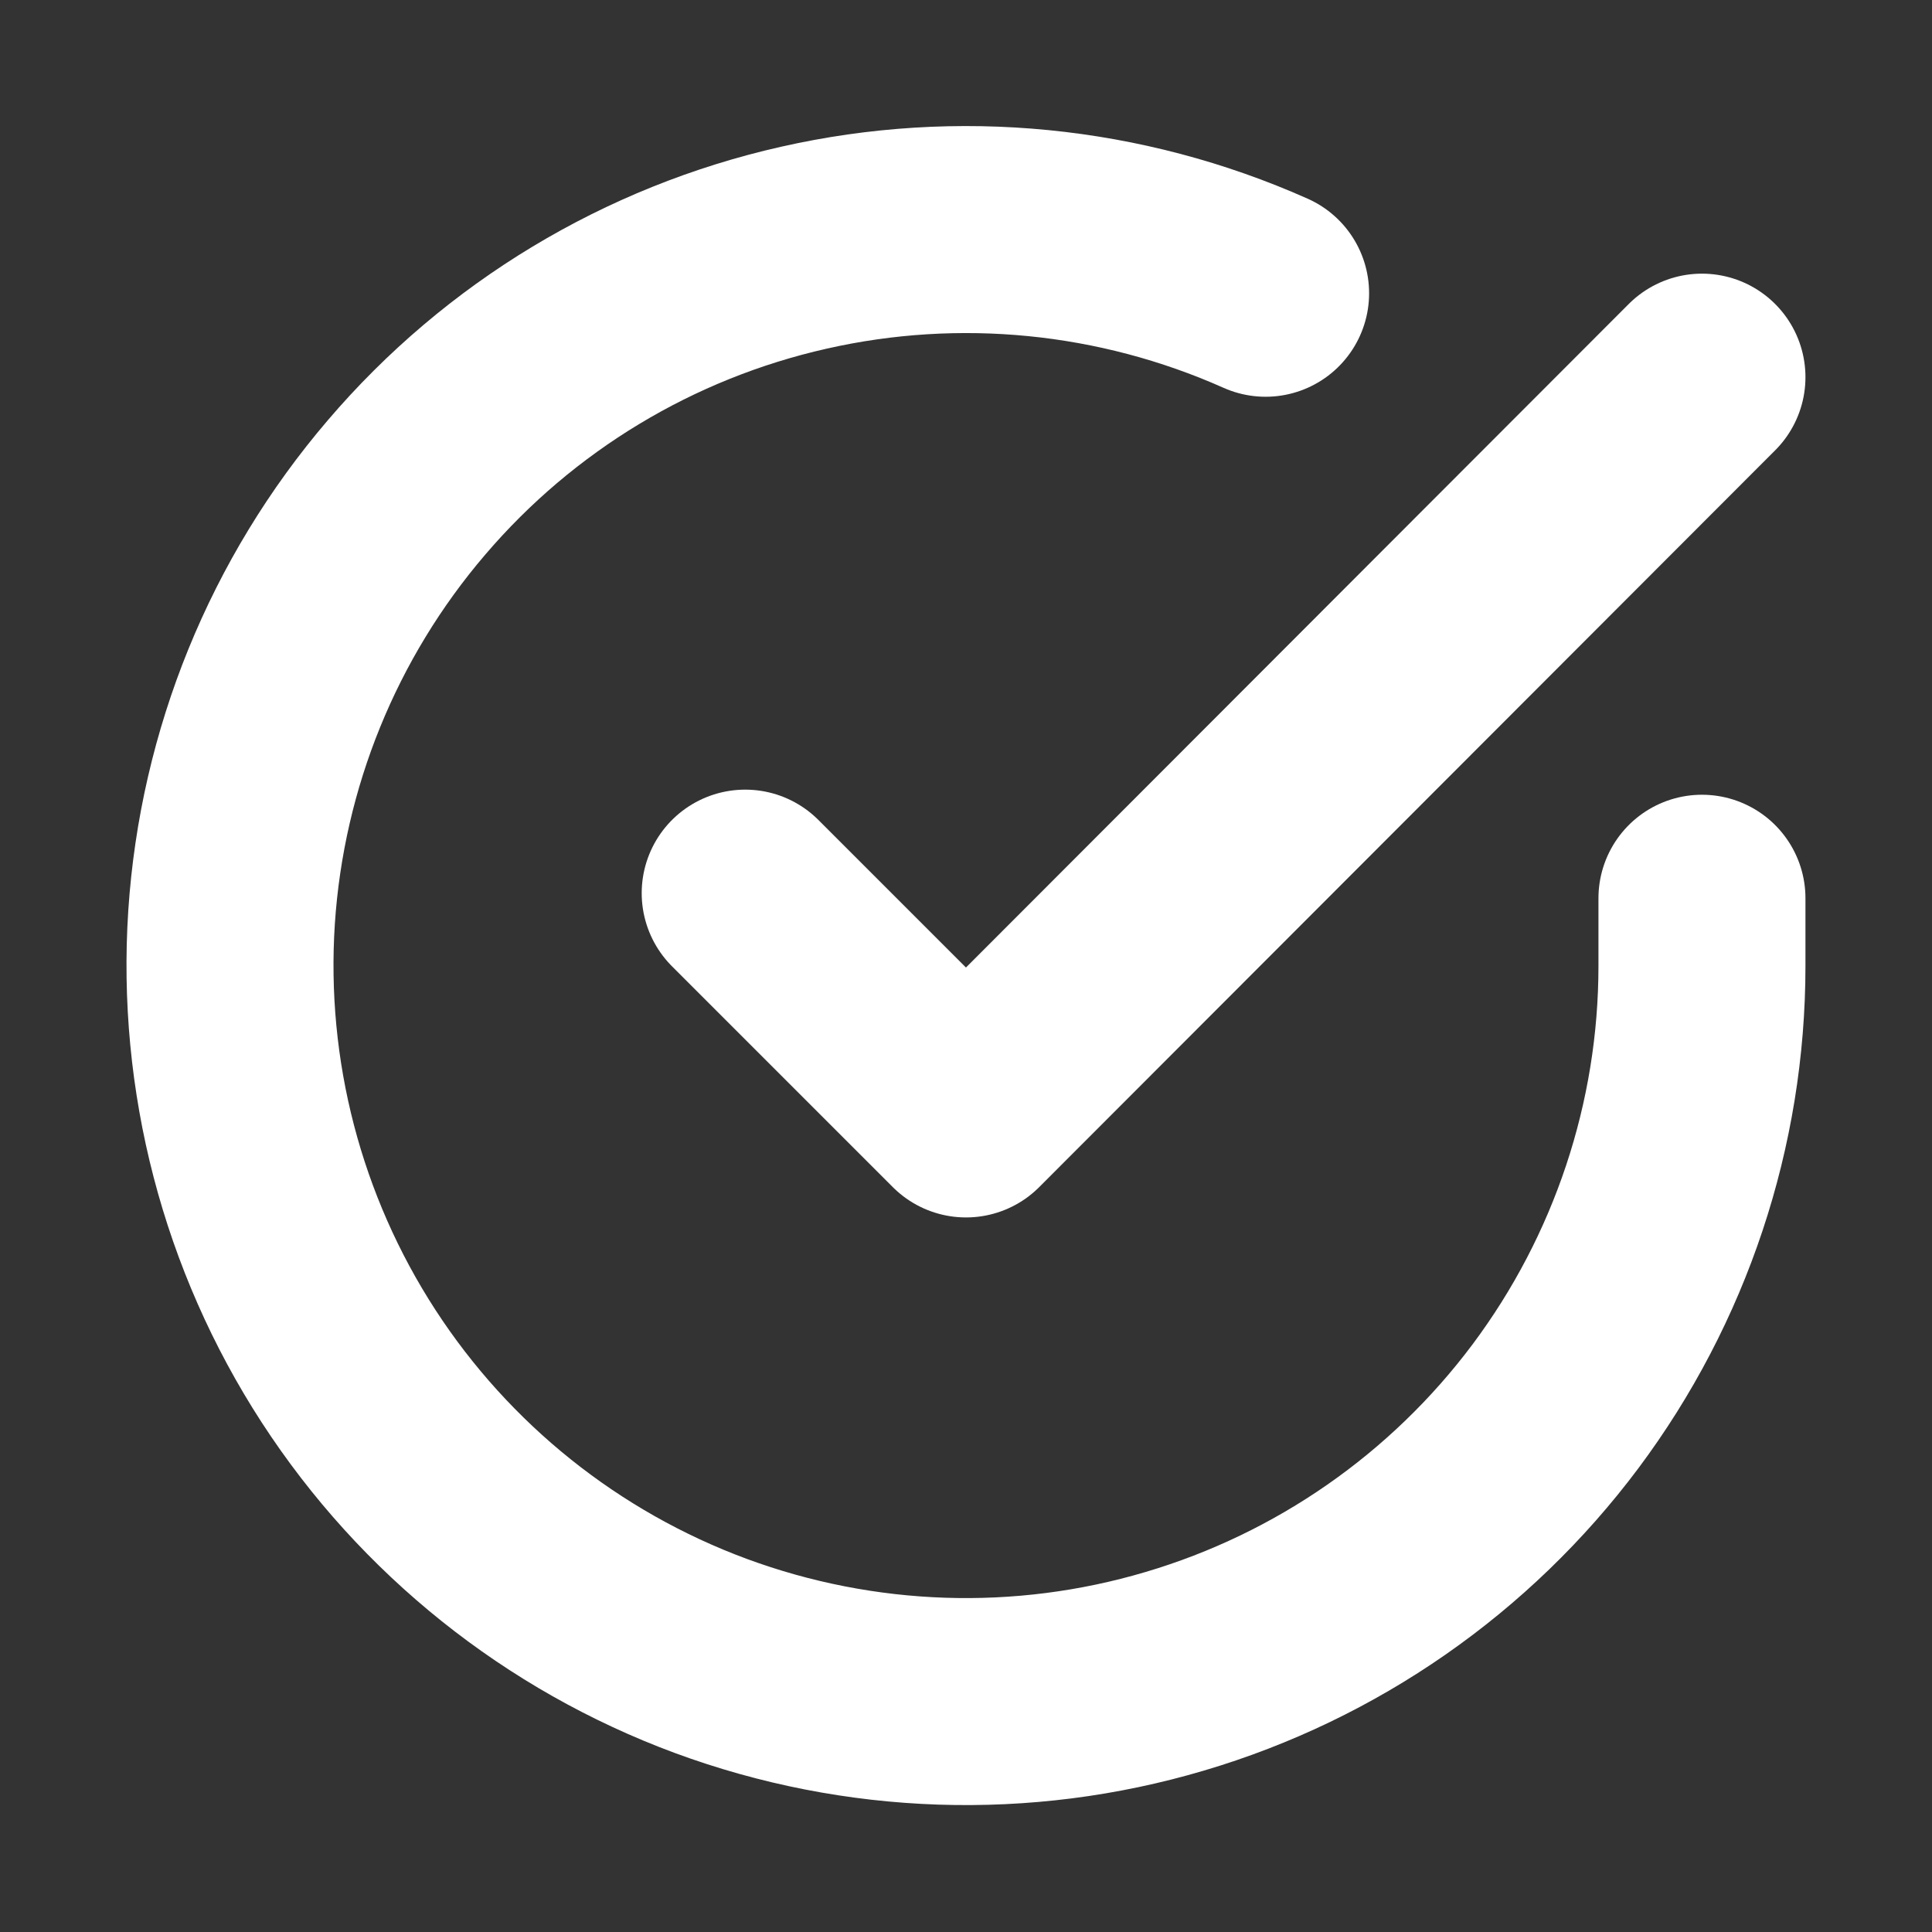
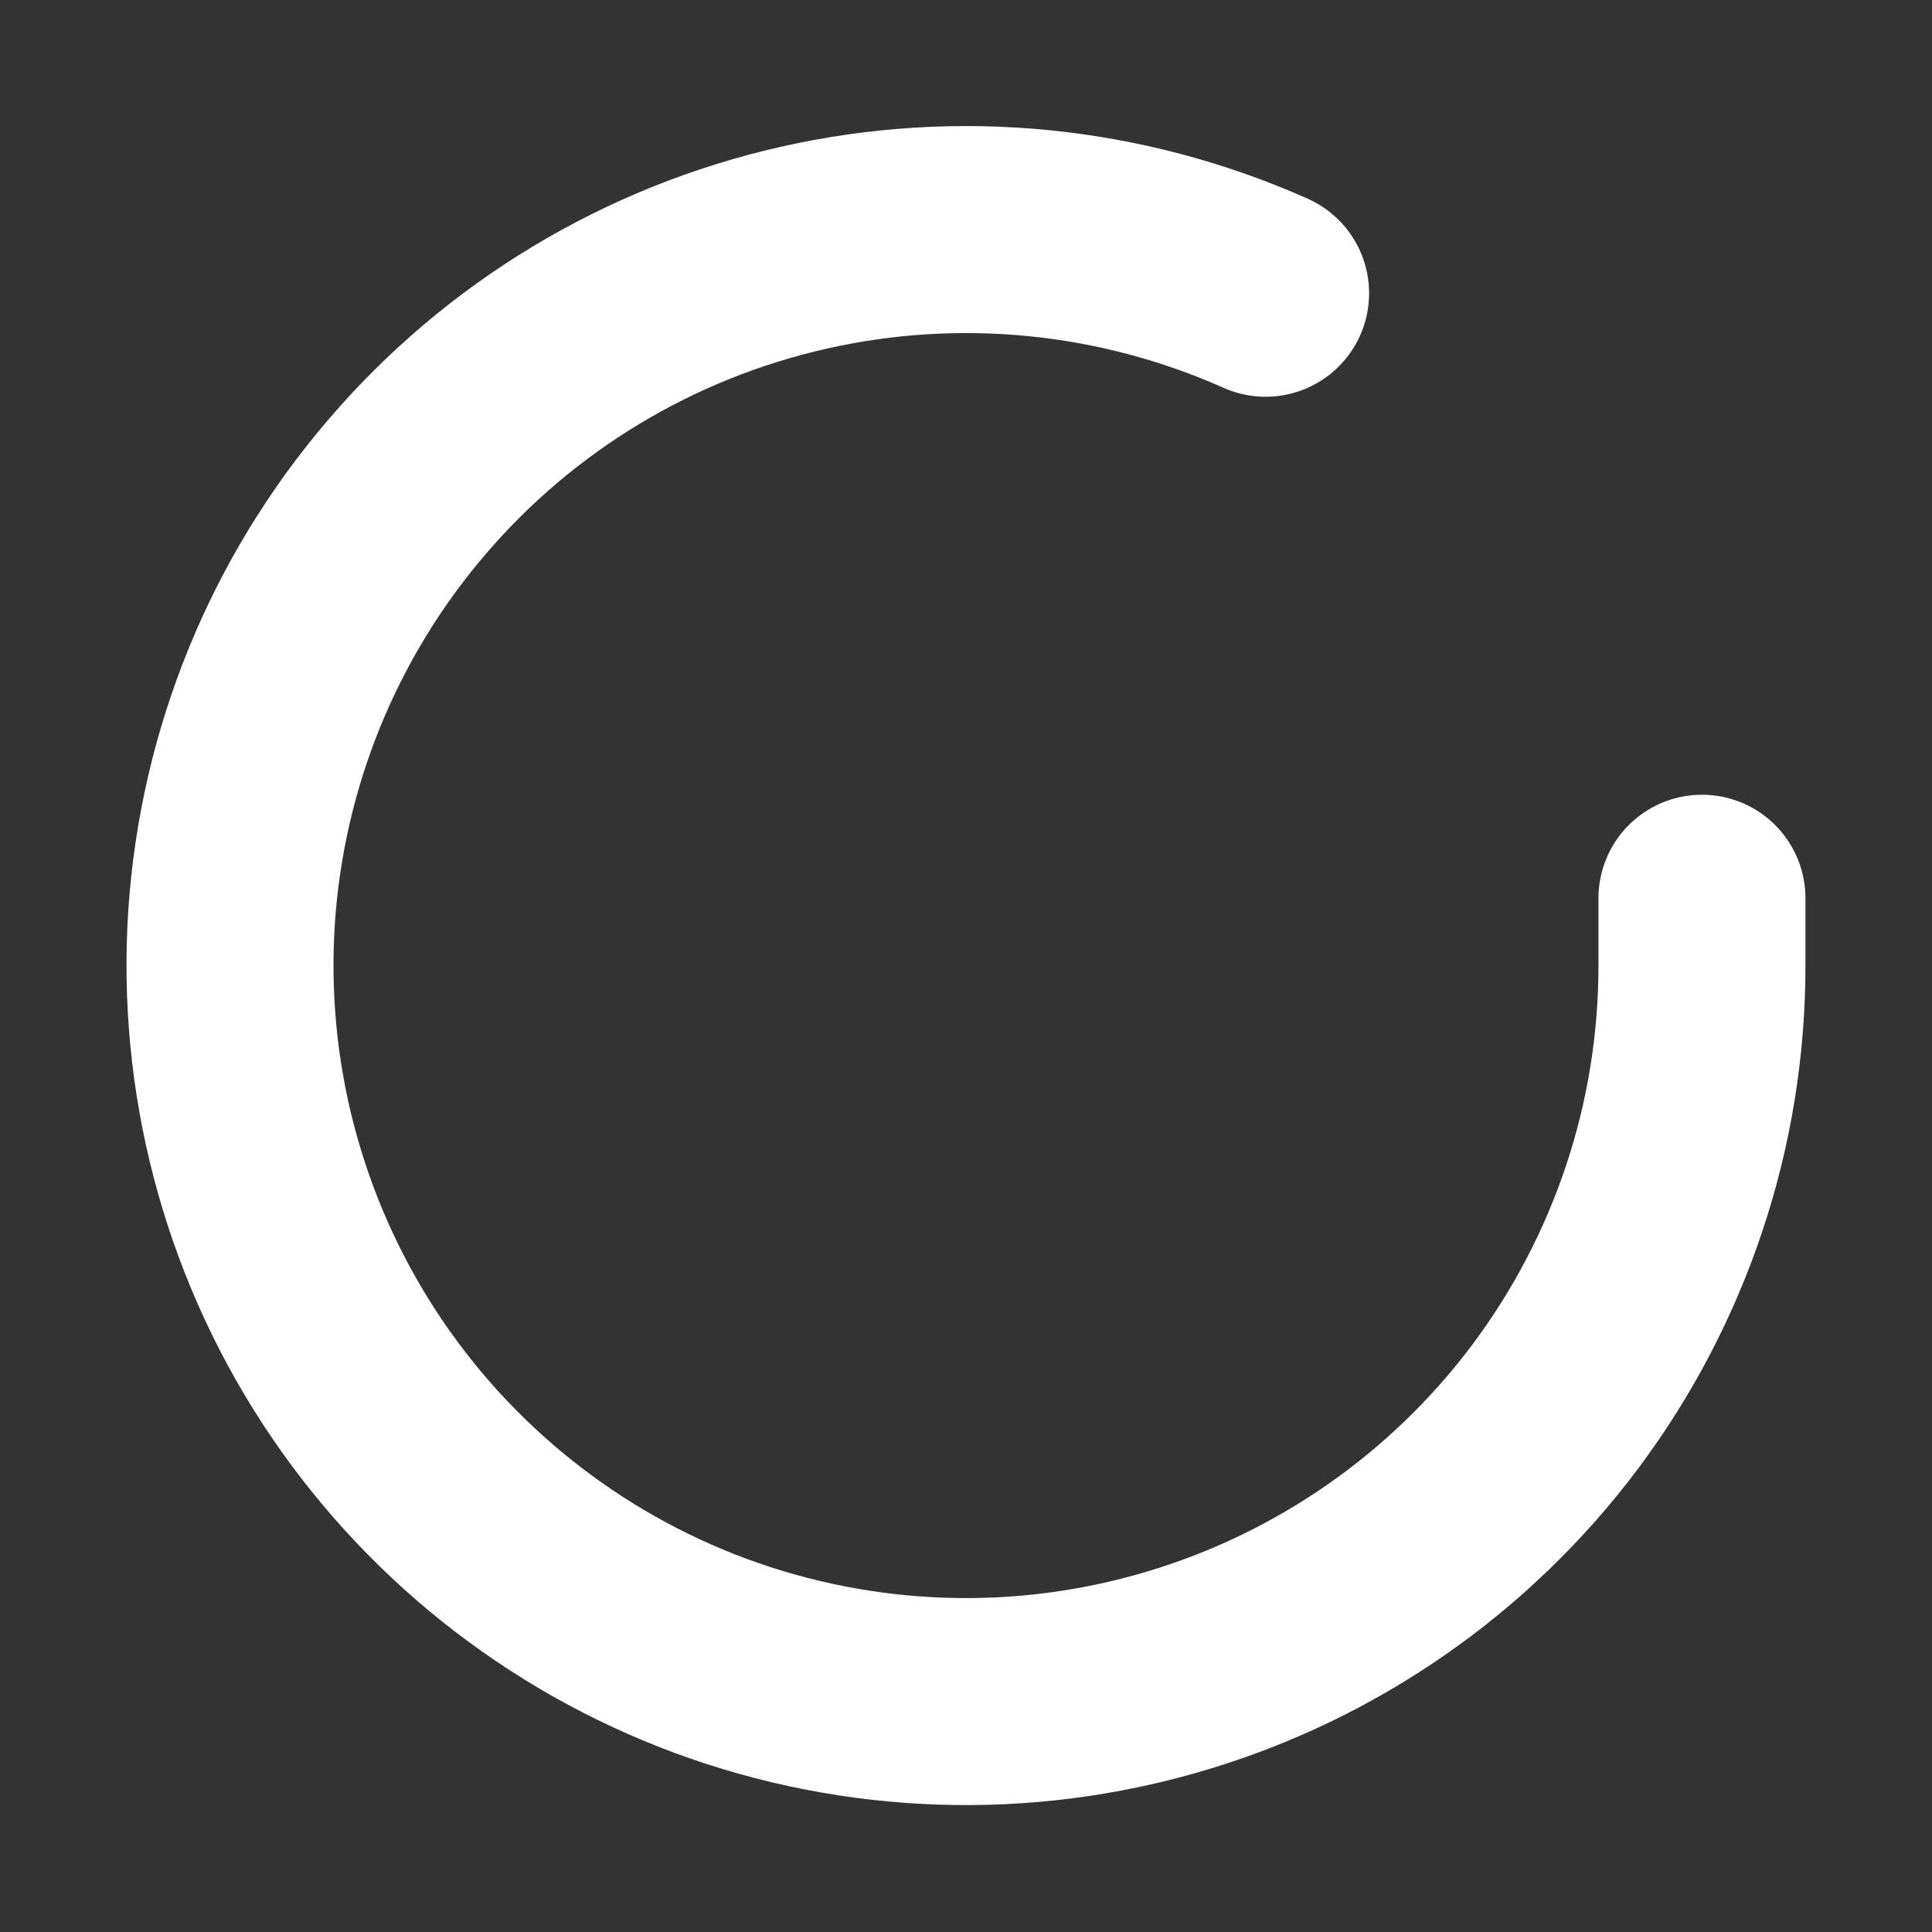
<svg xmlns="http://www.w3.org/2000/svg" width="14" height="14" viewBox="0 0 14 14" fill="none">
  <rect x="0" y="0" width="14" height="14" fill="#333333" stroke="none" />
  <g clip-path="url(#clip0_1_618)">
    <path d="M12.333 6.509V7C12.333 8.15 11.96 9.269 11.272 10.19C10.583 11.111 9.615 11.785 8.512 12.111C7.409 12.438 6.231 12.398 5.152 12C4.073 11.601 3.152 10.864 2.526 9.9C1.9 8.935 1.603 7.794 1.678 6.646C1.754 5.498 2.198 4.406 2.946 3.532C3.693 2.657 4.703 2.048 5.825 1.795C6.946 1.541 8.12 1.657 9.171 2.125" stroke="white" stroke-width="1.5" stroke-linecap="round" stroke-linejoin="round" />
-     <path d="M12.333 2.733L7 8.072L5.4 6.472" stroke="white" stroke-width="1.5" stroke-linecap="round" stroke-linejoin="round" />
  </g>
  <defs>
    <clipPath id="clip0_1_618">
      <rect width="12.8" height="12.8" fill="white" transform="translate(0.6 0.6)" />
    </clipPath>
  </defs>
</svg>